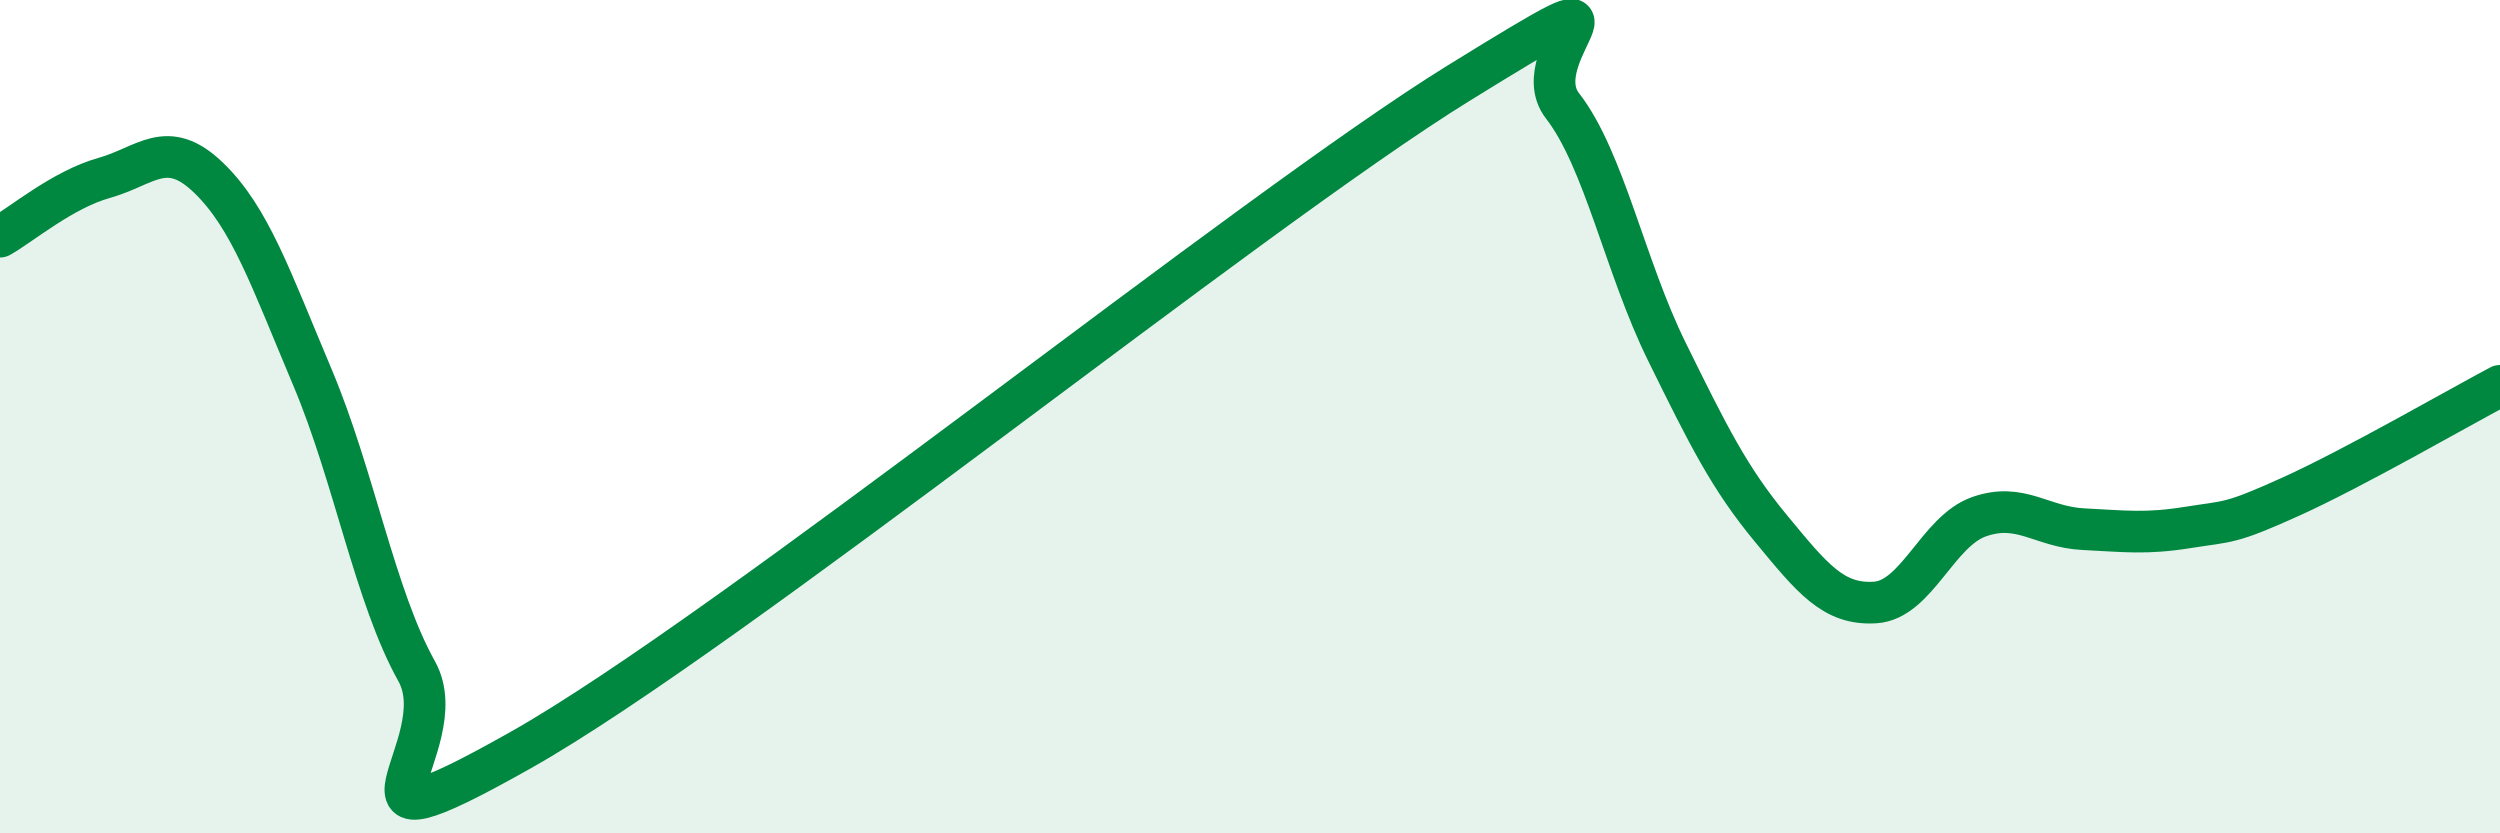
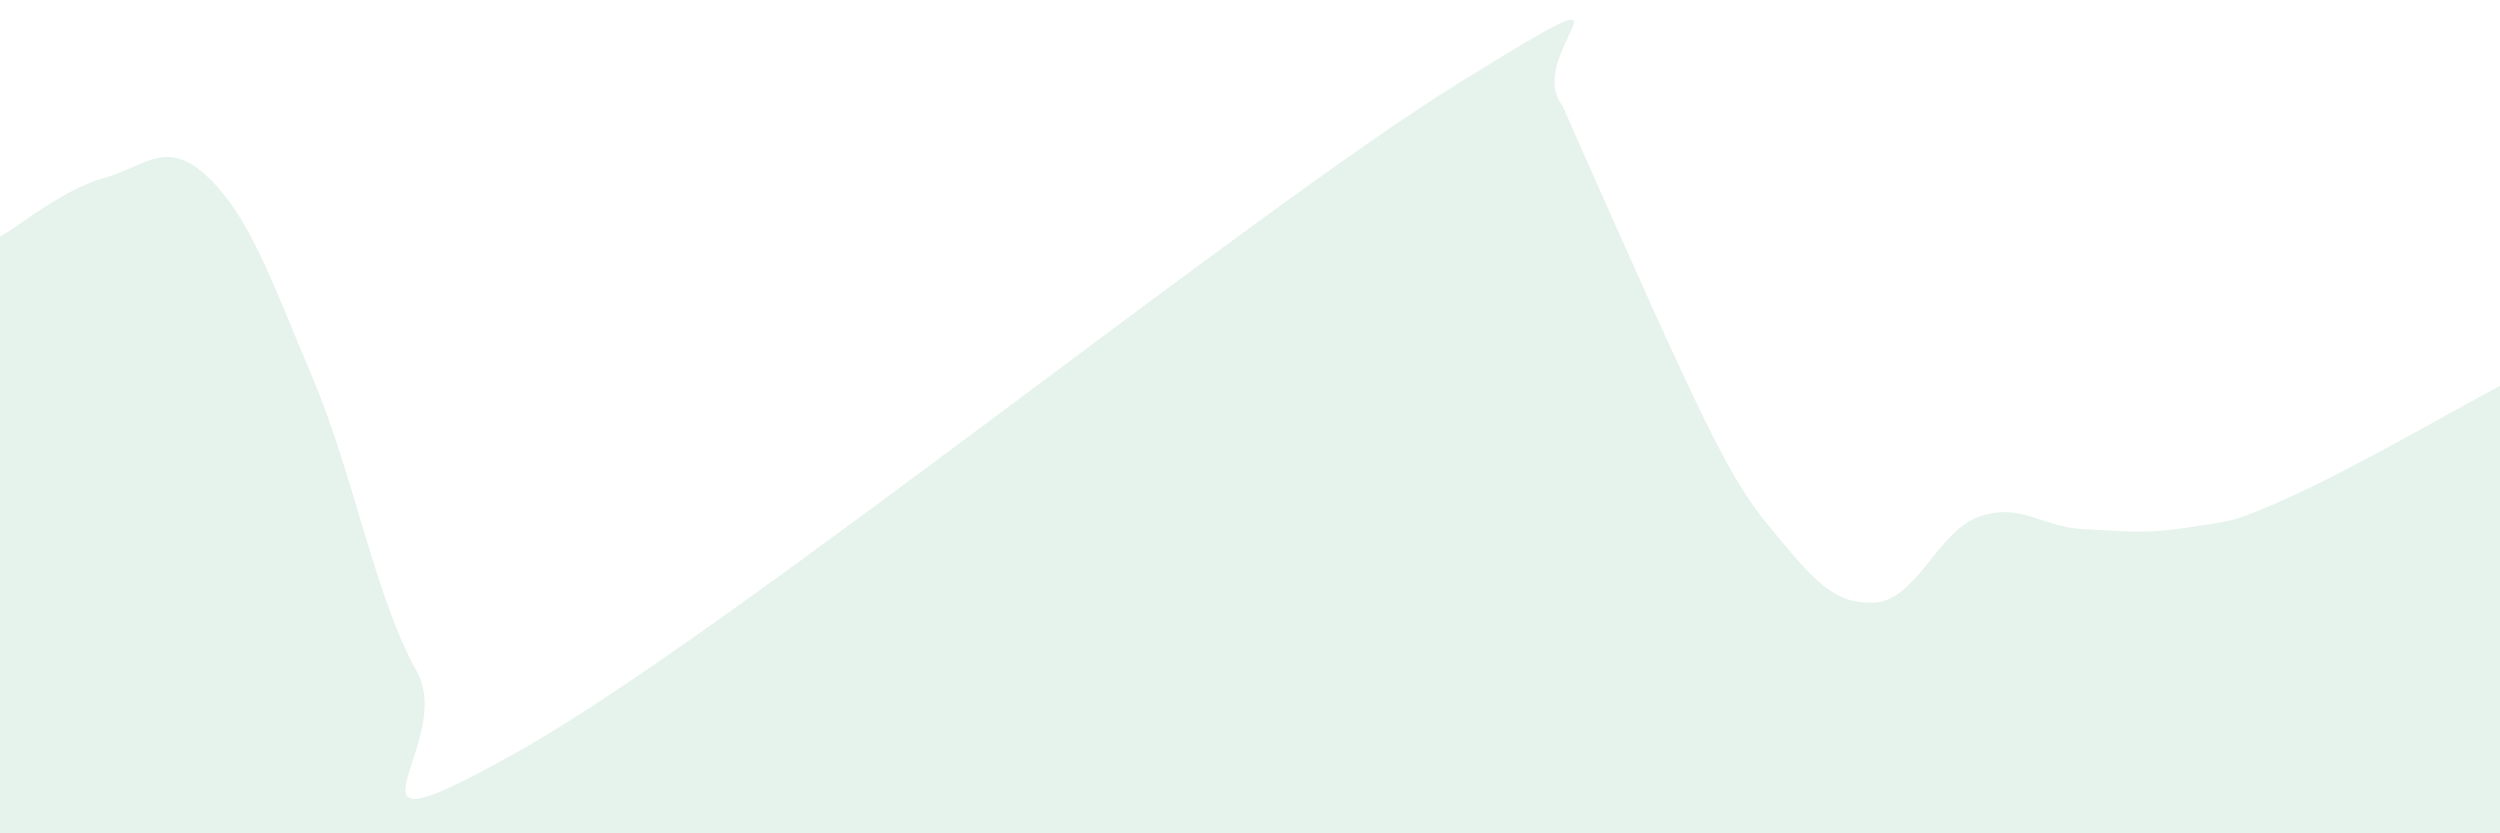
<svg xmlns="http://www.w3.org/2000/svg" width="60" height="20" viewBox="0 0 60 20">
-   <path d="M 0,5.68 C 0.5,5.4 1.5,4.55 2.5,4.27 C 3.5,3.99 4,3.3 5,4.26 C 6,5.22 6.5,6.69 7.5,9.06 C 8.5,11.43 9,14.32 10,16.11 C 11,17.9 7.5,20.82 12.5,18 C 17.5,15.18 30,5.09 35,2 C 40,-1.09 36.5,1.25 37.5,2.54 C 38.5,3.83 39,6.4 40,8.43 C 41,10.46 41.5,11.47 42.5,12.68 C 43.5,13.89 44,14.52 45,14.46 C 46,14.4 46.5,12.75 47.5,12.4 C 48.5,12.05 49,12.65 50,12.7 C 51,12.75 51.5,12.82 52.5,12.66 C 53.5,12.5 53.5,12.59 55,11.91 C 56.5,11.23 59,9.79 60,9.26L60 20L0 20Z" fill="#008740" opacity="0.1" stroke-linecap="round" stroke-linejoin="round" />
-   <path d="M 0,5.68 C 0.5,5.4 1.5,4.55 2.5,4.27 C 3.5,3.99 4,3.3 5,4.26 C 6,5.22 6.5,6.69 7.5,9.06 C 8.5,11.43 9,14.32 10,16.11 C 11,17.9 7.5,20.82 12.5,18 C 17.5,15.18 30,5.09 35,2 C 40,-1.09 36.5,1.25 37.5,2.54 C 38.5,3.83 39,6.4 40,8.43 C 41,10.46 41.5,11.47 42.5,12.68 C 43.5,13.89 44,14.52 45,14.46 C 46,14.4 46.5,12.75 47.5,12.4 C 48.5,12.05 49,12.65 50,12.7 C 51,12.75 51.5,12.82 52.5,12.66 C 53.5,12.5 53.5,12.59 55,11.91 C 56.5,11.23 59,9.79 60,9.26" stroke="#008740" stroke-width="1" fill="none" stroke-linecap="round" stroke-linejoin="round" />
+   <path d="M 0,5.68 C 0.5,5.4 1.5,4.55 2.5,4.27 C 3.5,3.99 4,3.3 5,4.26 C 6,5.22 6.5,6.69 7.5,9.06 C 8.5,11.43 9,14.32 10,16.11 C 11,17.9 7.5,20.82 12.5,18 C 17.5,15.18 30,5.09 35,2 C 40,-1.09 36.5,1.25 37.5,2.54 C 41,10.46 41.5,11.47 42.5,12.68 C 43.5,13.89 44,14.52 45,14.46 C 46,14.4 46.5,12.75 47.5,12.4 C 48.5,12.05 49,12.65 50,12.7 C 51,12.75 51.5,12.82 52.5,12.66 C 53.5,12.5 53.5,12.59 55,11.91 C 56.5,11.23 59,9.79 60,9.26L60 20L0 20Z" fill="#008740" opacity="0.1" stroke-linecap="round" stroke-linejoin="round" />
</svg>